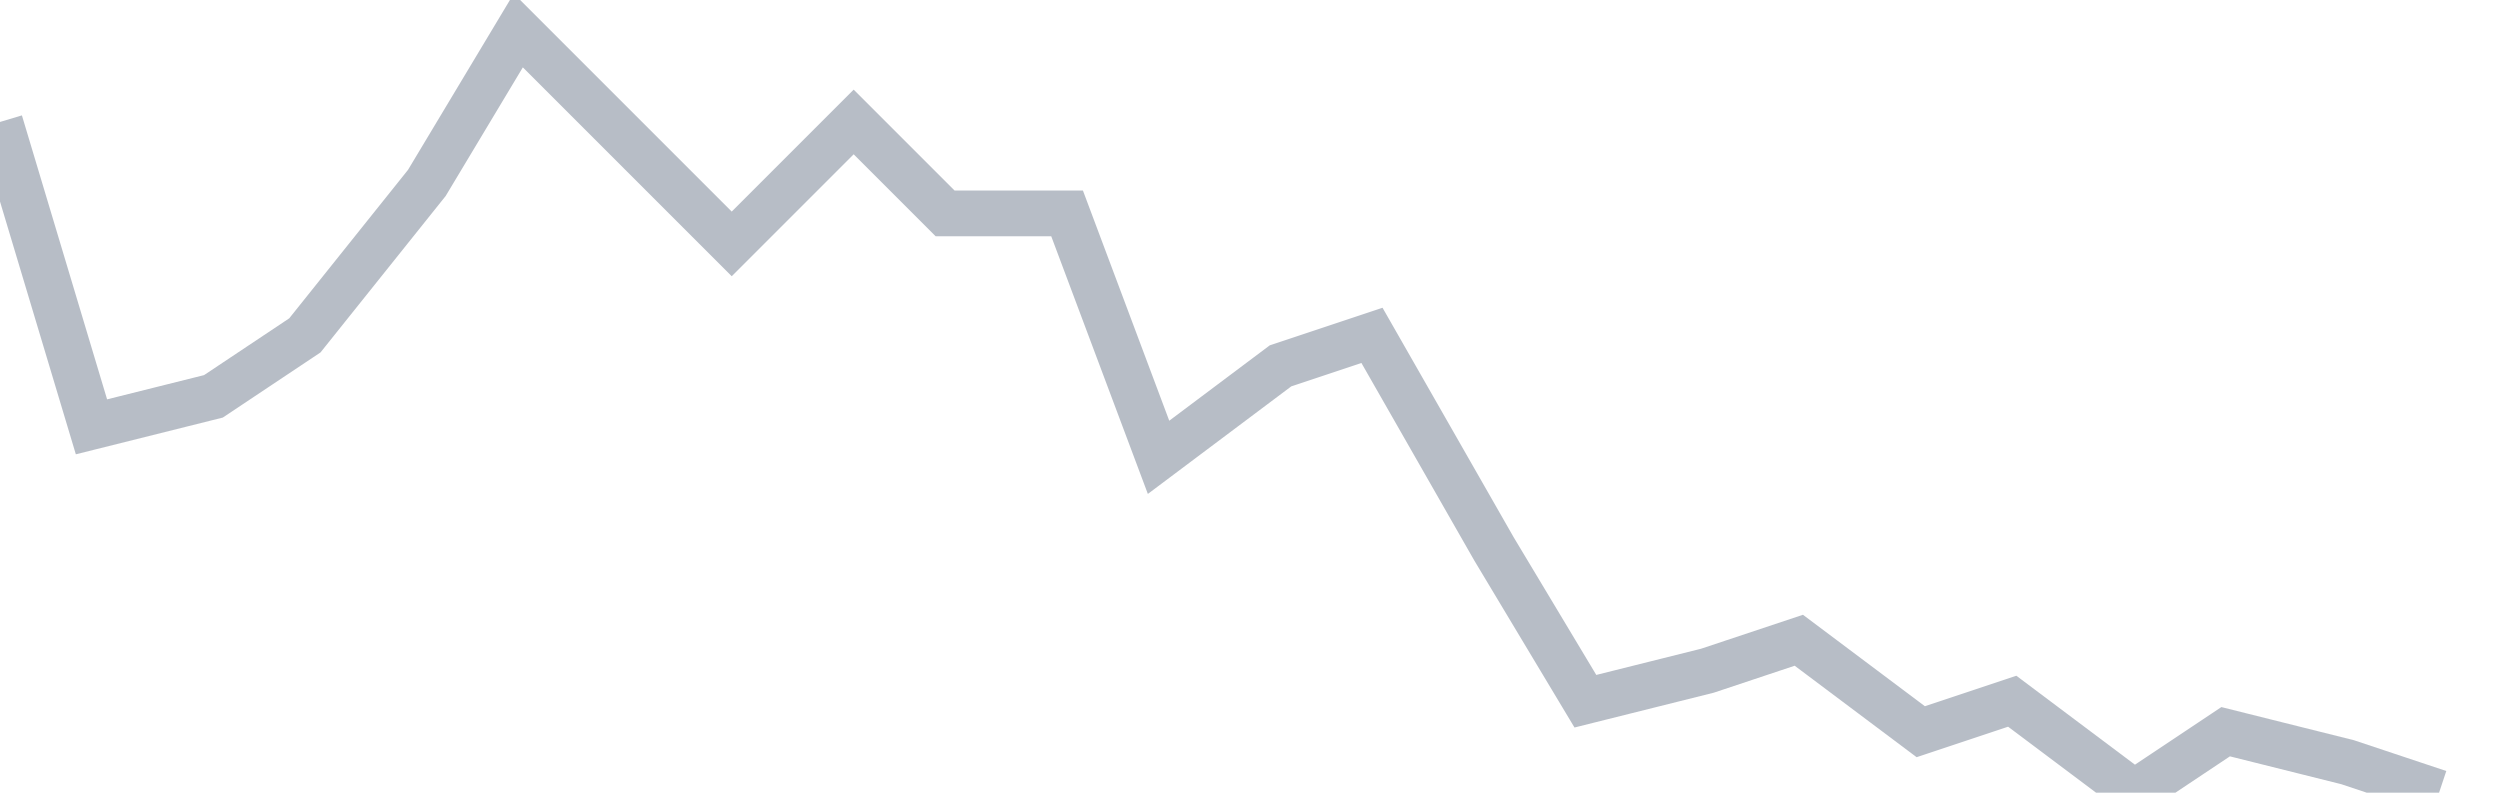
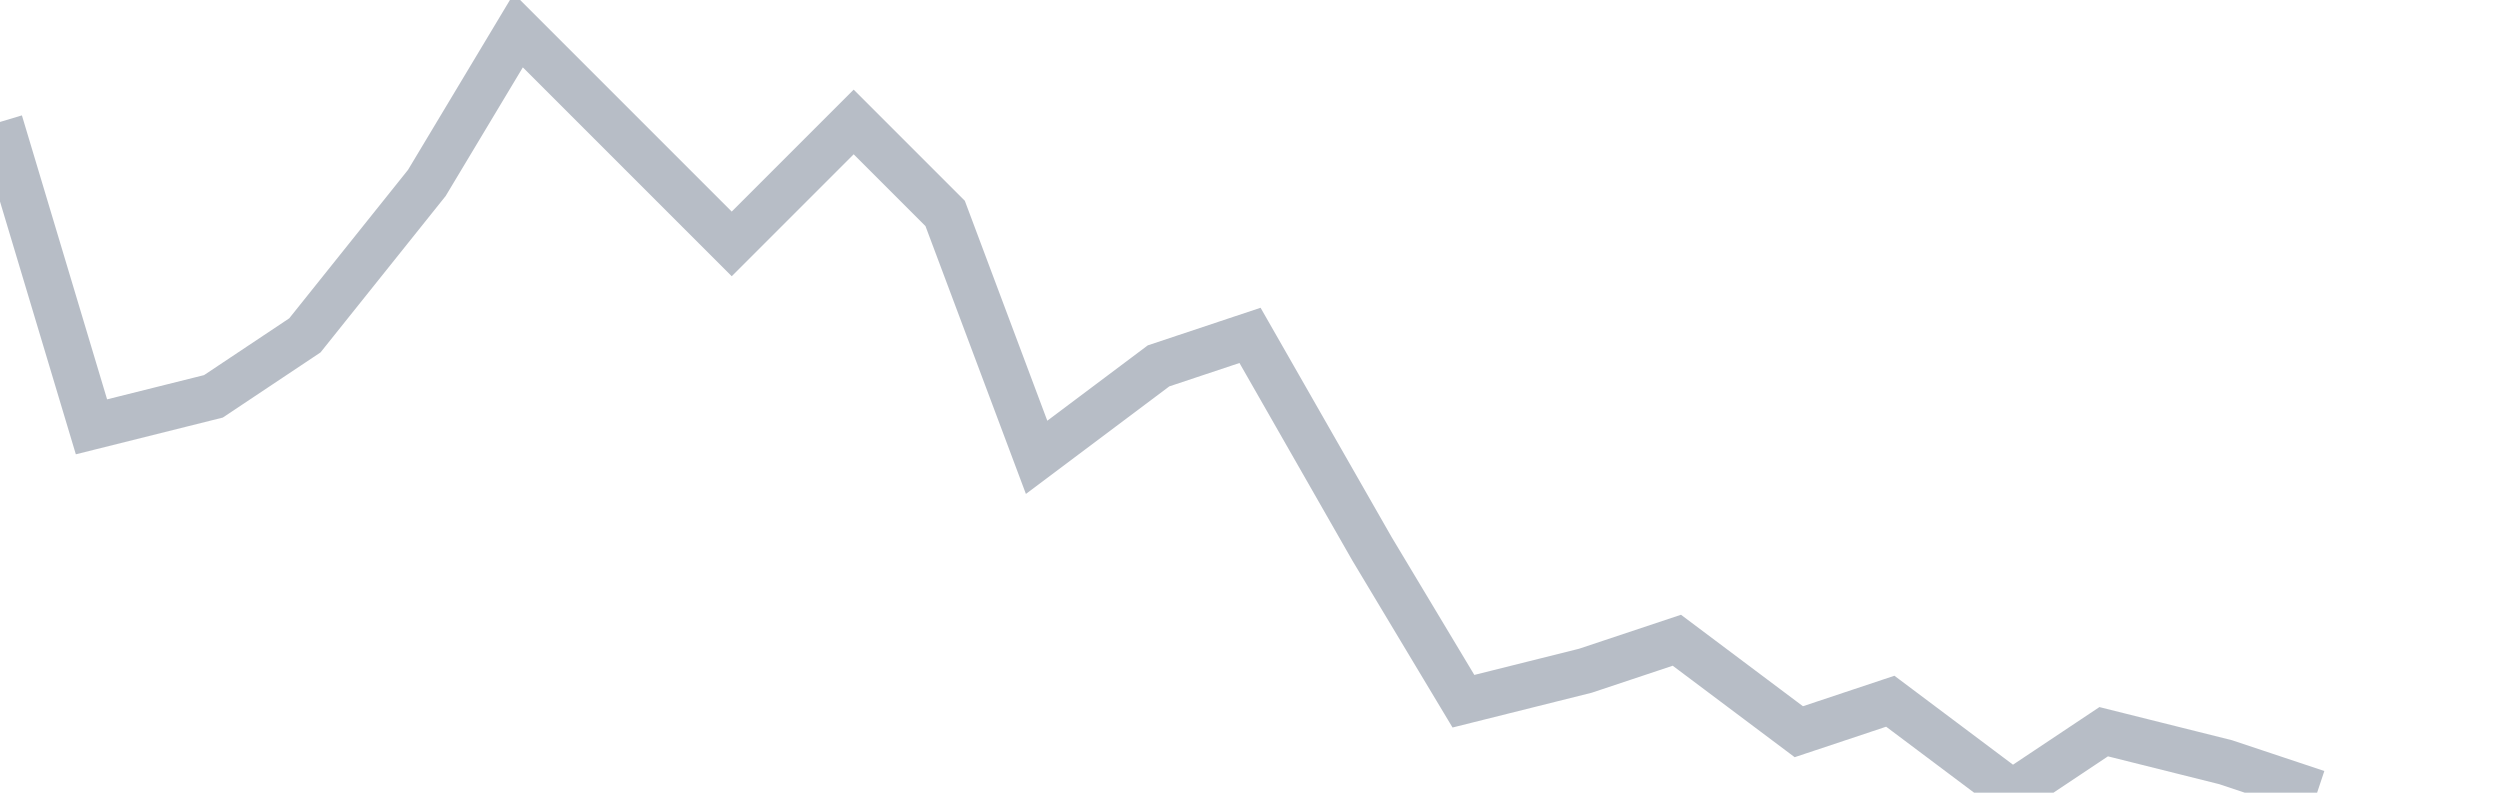
<svg xmlns="http://www.w3.org/2000/svg" width="82" height="26" fill="none">
-   <path d="M0 4l3 10 4-1 3-2 4-5 3-5 4 4 3 3 4-4 3 3h4l3 8 4-3 3-1 4 7 3 5 4-1 3-1 4 3 3-1 4 3 3-2 4 1 3 1" stroke="#B7BDC6" stroke-width="1.5" />
+   <path d="M0 4l3 10 4-1 3-2 4-5 3-5 4 4 3 3 4-4 3 3l3 8 4-3 3-1 4 7 3 5 4-1 3-1 4 3 3-1 4 3 3-2 4 1 3 1" stroke="#B7BDC6" stroke-width="1.5" />
</svg>